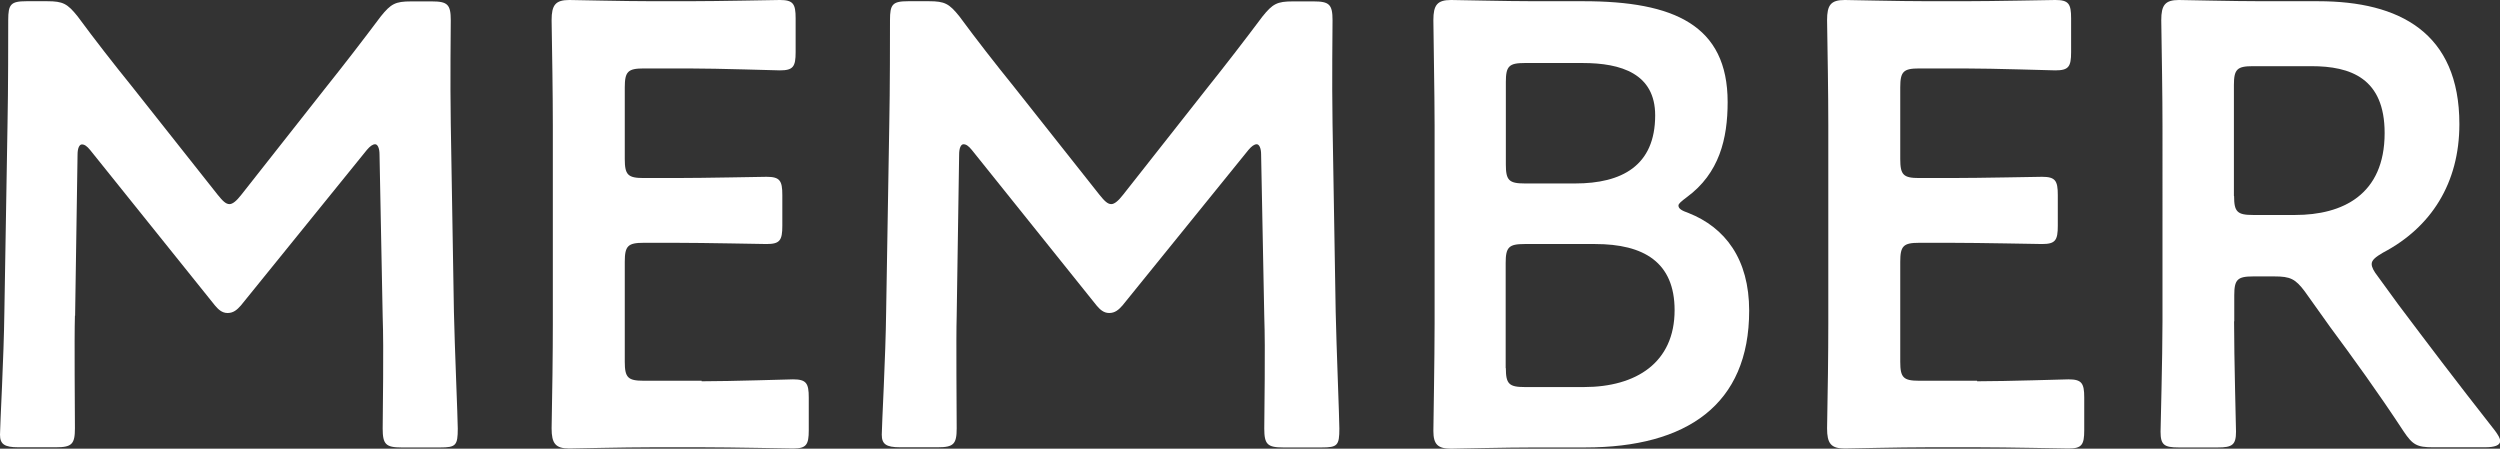
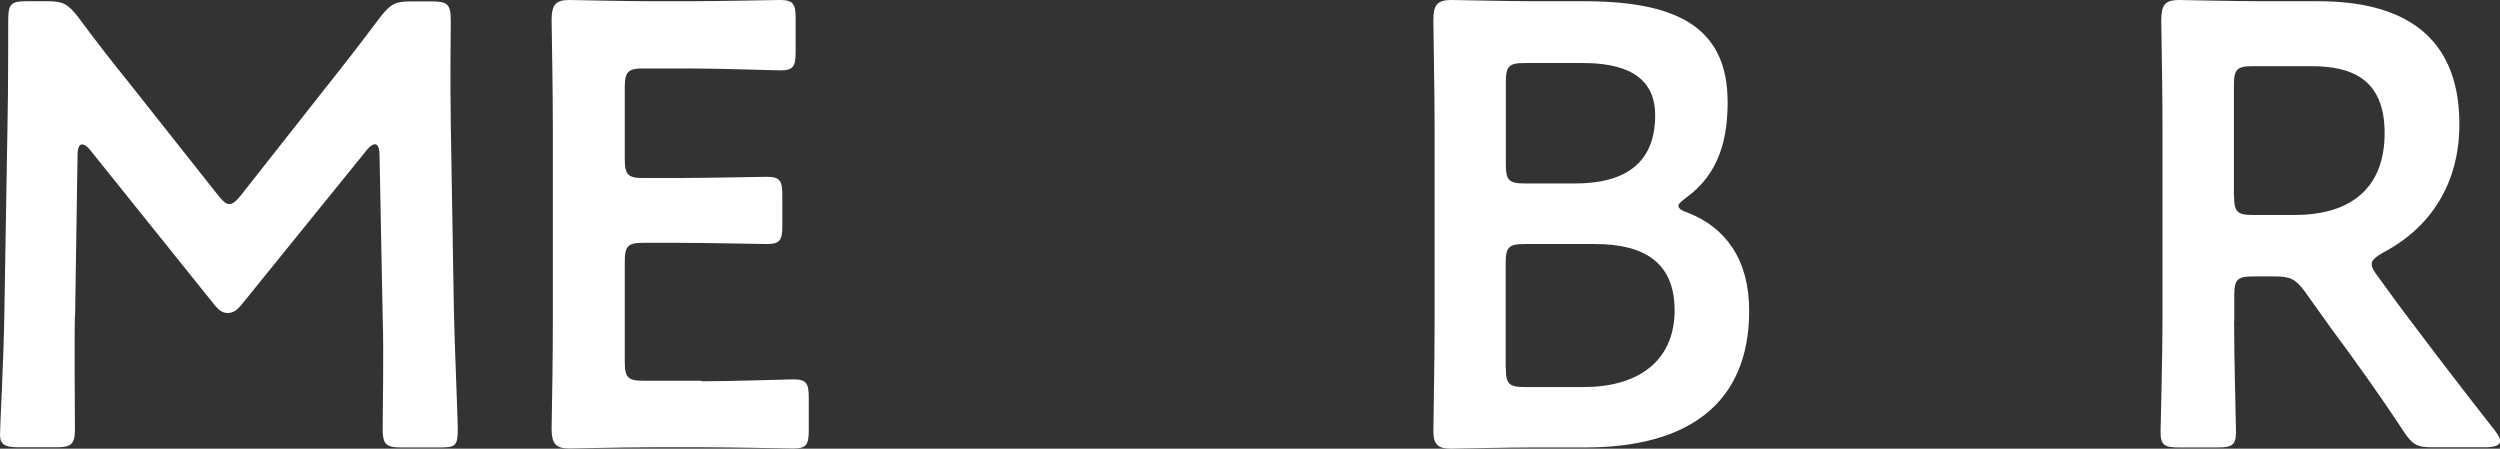
<svg xmlns="http://www.w3.org/2000/svg" viewBox="0 0 142.81 25.63">
  <rect x="0" y="0" width="142.81" height="25.63" fill="#333333" stroke="none" />
  <defs>
    <style>.d{fill:#fff;}</style>
  </defs>
  <g id="a" />
  <g id="b">
    <g id="c">
      <g>
        <path class="d" d="M4.28,18.03c-.04,1.26,0,5.62,0,6.44,0,.9-.18,1.08-1.08,1.08H1.04c-.79,0-1.04-.18-1.04-.72,0-.5,.22-4.43,.25-7.02L.43,7.05c.04-1.8,.04-5.18,.04-5.9C.47,.25,.61,.07,1.51,.07h1.19c.9,0,1.15,.14,1.73,.86,1.01,1.37,2.05,2.7,3.1,4l4.9,6.19c.29,.36,.47,.54,.68,.54,.18,0,.4-.18,.68-.54l4.79-6.08c1.04-1.3,2.12-2.7,3.17-4.1,.58-.72,.83-.86,1.73-.86h1.19c.9,0,1.08,.18,1.08,1.08,0,.54-.04,3.35,0,5.9l.18,10.76c.04,1.91,.22,6.12,.22,6.66,0,.97-.11,1.08-1.01,1.08h-2.2c-.9,0-1.08-.18-1.08-1.08,0-1.04,.07-4.46,0-6.41l-.18-9.25c0-.36-.11-.58-.25-.58s-.29,.11-.47,.32l-7.2,8.89c-.22,.25-.43,.43-.76,.43s-.54-.22-.72-.43L5.15,8.57c-.18-.22-.32-.32-.47-.32s-.25,.22-.25,.58l-.14,9.21Z" />
        <path class="d" d="M40.08,21.78c1.73,0,4.97-.11,5.22-.11,.76,0,.9,.22,.9,1.04v1.87c0,.83-.14,1.04-.9,1.04-.25,0-3.49-.07-5.22-.07h-2.77c-1.69,0-4.54,.07-4.79,.07-.79,0-1.01-.29-1.01-1.15,.04-2.02,.07-4.28,.07-6.01V7.16c0-1.76-.04-4.18-.07-6.01,0-.86,.22-1.15,1.01-1.15,.25,0,3.1,.07,4.79,.07h2.02c1.73,0,4.97-.07,5.22-.07,.76,0,.9,.22,.9,1.04v1.94c0,.83-.14,1.04-.9,1.04-.25,0-3.49-.11-5.22-.11h-2.56c-.9,0-1.08,.18-1.08,1.08v4.1c0,.9,.18,1.08,1.08,1.08h1.8c1.69,0,4.97-.07,5.22-.07,.76,0,.9,.22,.9,1.04v1.76c0,.83-.14,1.04-.9,1.04-.25,0-3.53-.07-5.22-.07h-1.8c-.9,0-1.08,.18-1.08,1.08v5.72c0,.9,.18,1.08,1.08,1.08h3.31Z" />
-         <path class="d" d="M54.65,18.03c-.04,1.26,0,5.62,0,6.44,0,.9-.18,1.08-1.08,1.08h-2.16c-.79,0-1.04-.18-1.04-.72,0-.5,.22-4.43,.25-7.02l.18-10.76c.04-1.8,.04-5.18,.04-5.9,0-.9,.14-1.08,1.04-1.08h1.19c.9,0,1.15,.14,1.73,.86,1.01,1.37,2.05,2.7,3.1,4l4.9,6.19c.29,.36,.47,.54,.68,.54,.18,0,.4-.18,.68-.54l4.79-6.08c1.04-1.3,2.12-2.7,3.17-4.1,.58-.72,.83-.86,1.73-.86h1.19c.9,0,1.08,.18,1.08,1.08,0,.54-.04,3.35,0,5.9l.18,10.76c.04,1.91,.21,6.12,.21,6.66,0,.97-.11,1.08-1.01,1.08h-2.2c-.9,0-1.08-.18-1.08-1.08,0-1.04,.07-4.46,0-6.41l-.18-9.25c0-.36-.11-.58-.25-.58s-.29,.11-.47,.32l-7.2,8.89c-.22,.25-.43,.43-.76,.43s-.54-.22-.72-.43l-7.13-8.89c-.18-.22-.32-.32-.47-.32s-.25,.22-.25,.58l-.14,9.21Z" />
        <path class="d" d="M87.68,25.56c-1.69,0-4.54,.07-4.79,.07-.76,0-1.01-.25-1.01-1.01,0-.25,.07-4.14,.07-6.16V7.16c0-1.76-.07-5.4-.07-6.01,0-.86,.22-1.15,1.01-1.15,.4,0,3.1,.07,4.79,.07h2.77c5.18,0,8.24,1.37,8.24,5.76,0,2.09-.47,4.07-2.34,5.44-.29,.22-.47,.36-.47,.47,0,.18,.18,.29,.58,.43,2.09,.83,3.46,2.63,3.46,5.58,0,5.36-3.56,7.81-9.36,7.81h-2.88Zm-1.66-16.16c0,.9,.18,1.08,1.08,1.08h2.88c2.66,0,4.57-1.01,4.57-3.89,0-2.38-1.94-2.99-4.14-2.99h-3.31c-.9,0-1.08,.18-1.08,1.08v4.72Zm0,11.63c0,.9,.18,1.08,1.08,1.08h3.38c2.99,0,5.18-1.4,5.18-4.39,0-2.74-1.76-3.78-4.54-3.78h-4.03c-.9,0-1.08,.18-1.08,1.08v6.01Z" />
-         <path class="d" d="M112.94,21.78c1.73,0,4.97-.11,5.22-.11,.76,0,.9,.22,.9,1.04v1.87c0,.83-.14,1.04-.9,1.04-.25,0-3.49-.07-5.22-.07h-2.77c-1.69,0-4.54,.07-4.79,.07-.79,0-1.01-.29-1.01-1.15,.04-2.02,.07-4.28,.07-6.01V7.16c0-1.76-.04-4.18-.07-6.01,0-.86,.21-1.15,1.01-1.15,.25,0,3.1,.07,4.79,.07h2.02c1.73,0,4.97-.07,5.22-.07,.76,0,.9,.22,.9,1.04v1.94c0,.83-.14,1.04-.9,1.04-.25,0-3.49-.11-5.22-.11h-2.56c-.9,0-1.08,.18-1.08,1.08v4.1c0,.9,.18,1.08,1.08,1.08h1.8c1.69,0,4.97-.07,5.22-.07,.76,0,.9,.22,.9,1.04v1.76c0,.83-.14,1.04-.9,1.04-.25,0-3.53-.07-5.22-.07h-1.8c-.9,0-1.08,.18-1.08,1.08v5.72c0,.9,.18,1.08,1.08,1.08h3.31Z" />
        <path class="d" d="M127.62,18.36c0,2.09,.11,6.05,.11,6.3,0,.76-.22,.9-1.04,.9h-2.23c-.83,0-1.04-.14-1.04-.9,0-.25,.11-4.21,.11-6.3V7.2c0-1.76-.04-4.03-.07-6.05,0-.86,.22-1.15,1.01-1.15,.25,0,3.1,.07,4.79,.07h3.17c4.64,0,8.06,1.8,8.06,7.02,0,3.38-1.62,5.9-4.36,7.34-.43,.25-.65,.43-.65,.65,0,.18,.11,.4,.36,.72l1.15,1.58c1.73,2.3,3.17,4.21,5.54,7.23,.18,.25,.29,.43,.29,.58,0,.25-.32,.36-.86,.36h-2.99c-.9,0-1.15-.14-1.66-.9-1.51-2.3-2.88-4.18-4.21-5.98l-1.44-2.02c-.54-.72-.83-.86-1.73-.86h-1.22c-.9,0-1.08,.18-1.08,1.08v1.48Zm0-7.16c0,.9,.18,1.08,1.08,1.08h2.41c2.7,0,5.11-1.15,5.11-4.68,0-3.13-1.94-3.82-4.18-3.82h-3.35c-.9,0-1.08,.18-1.08,1.08v6.33Z" />
      </g>
    </g>
  </g>
</svg>